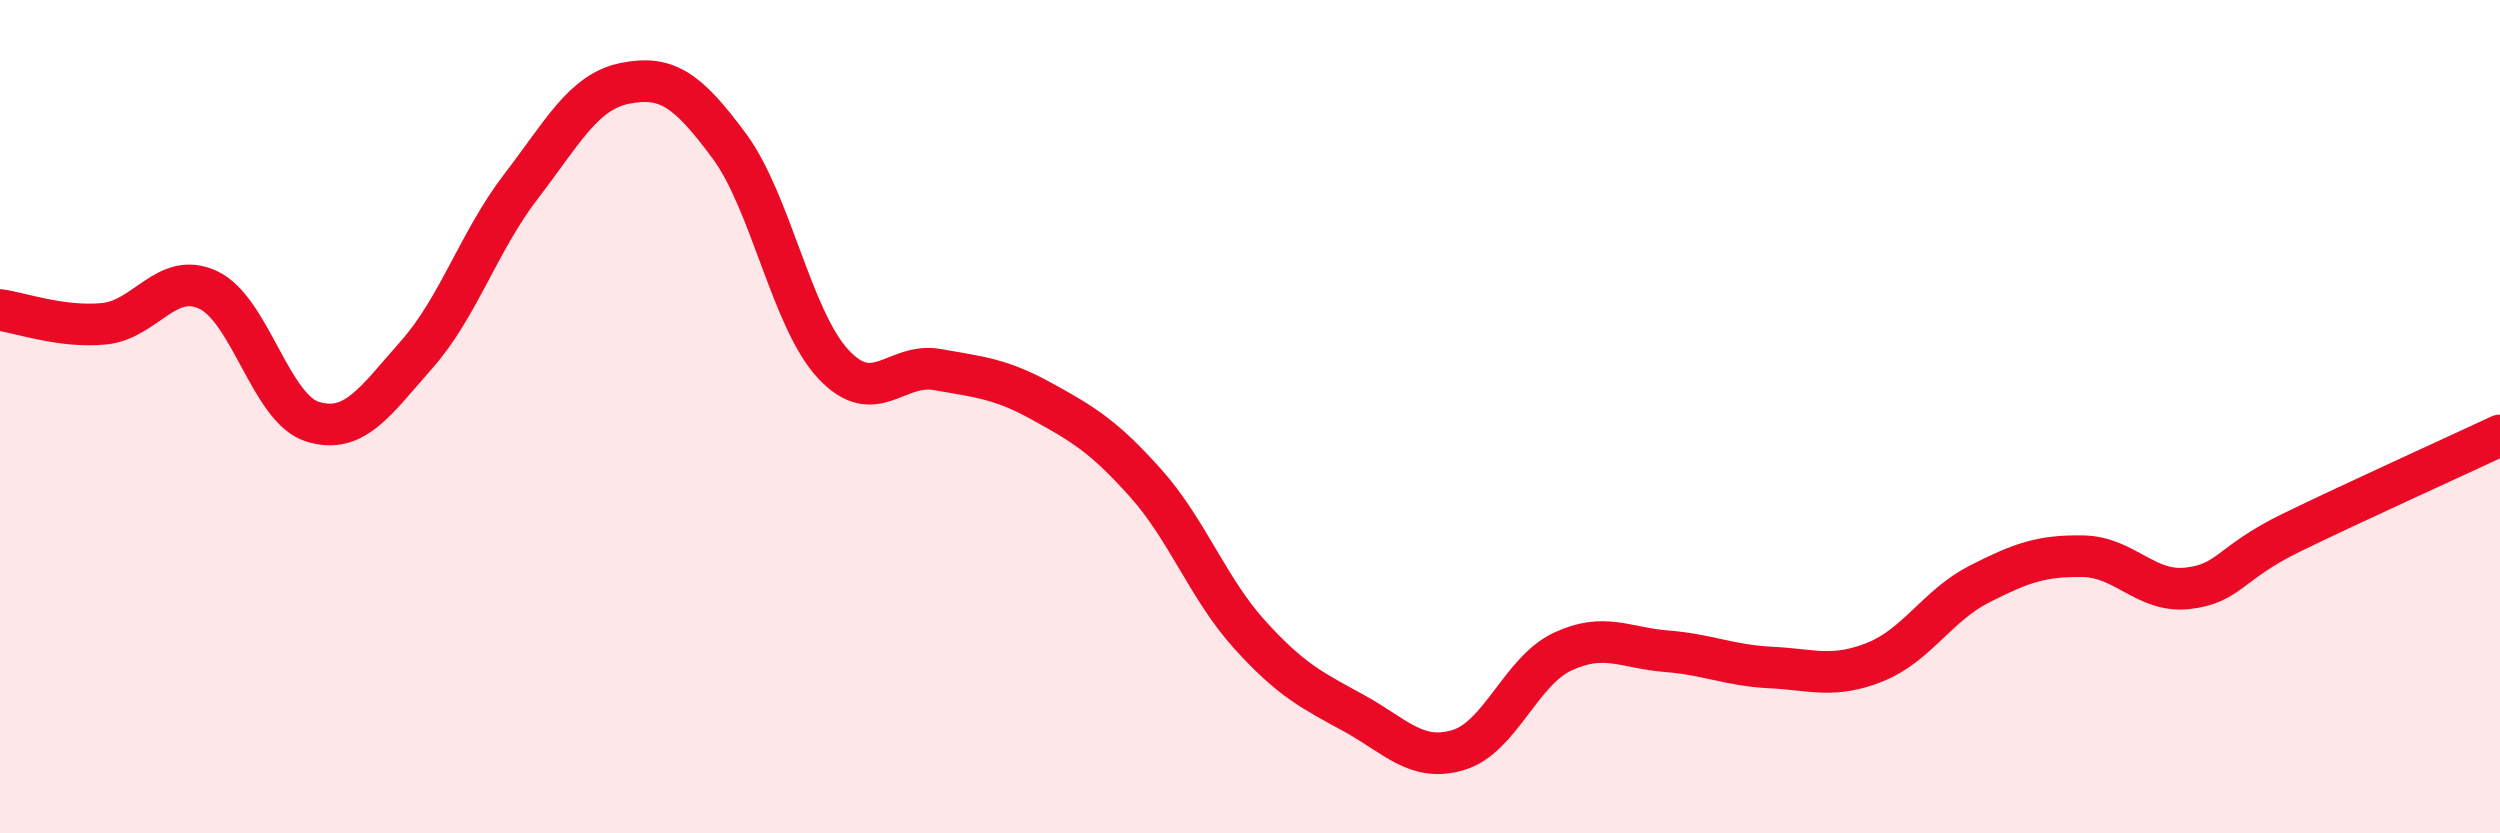
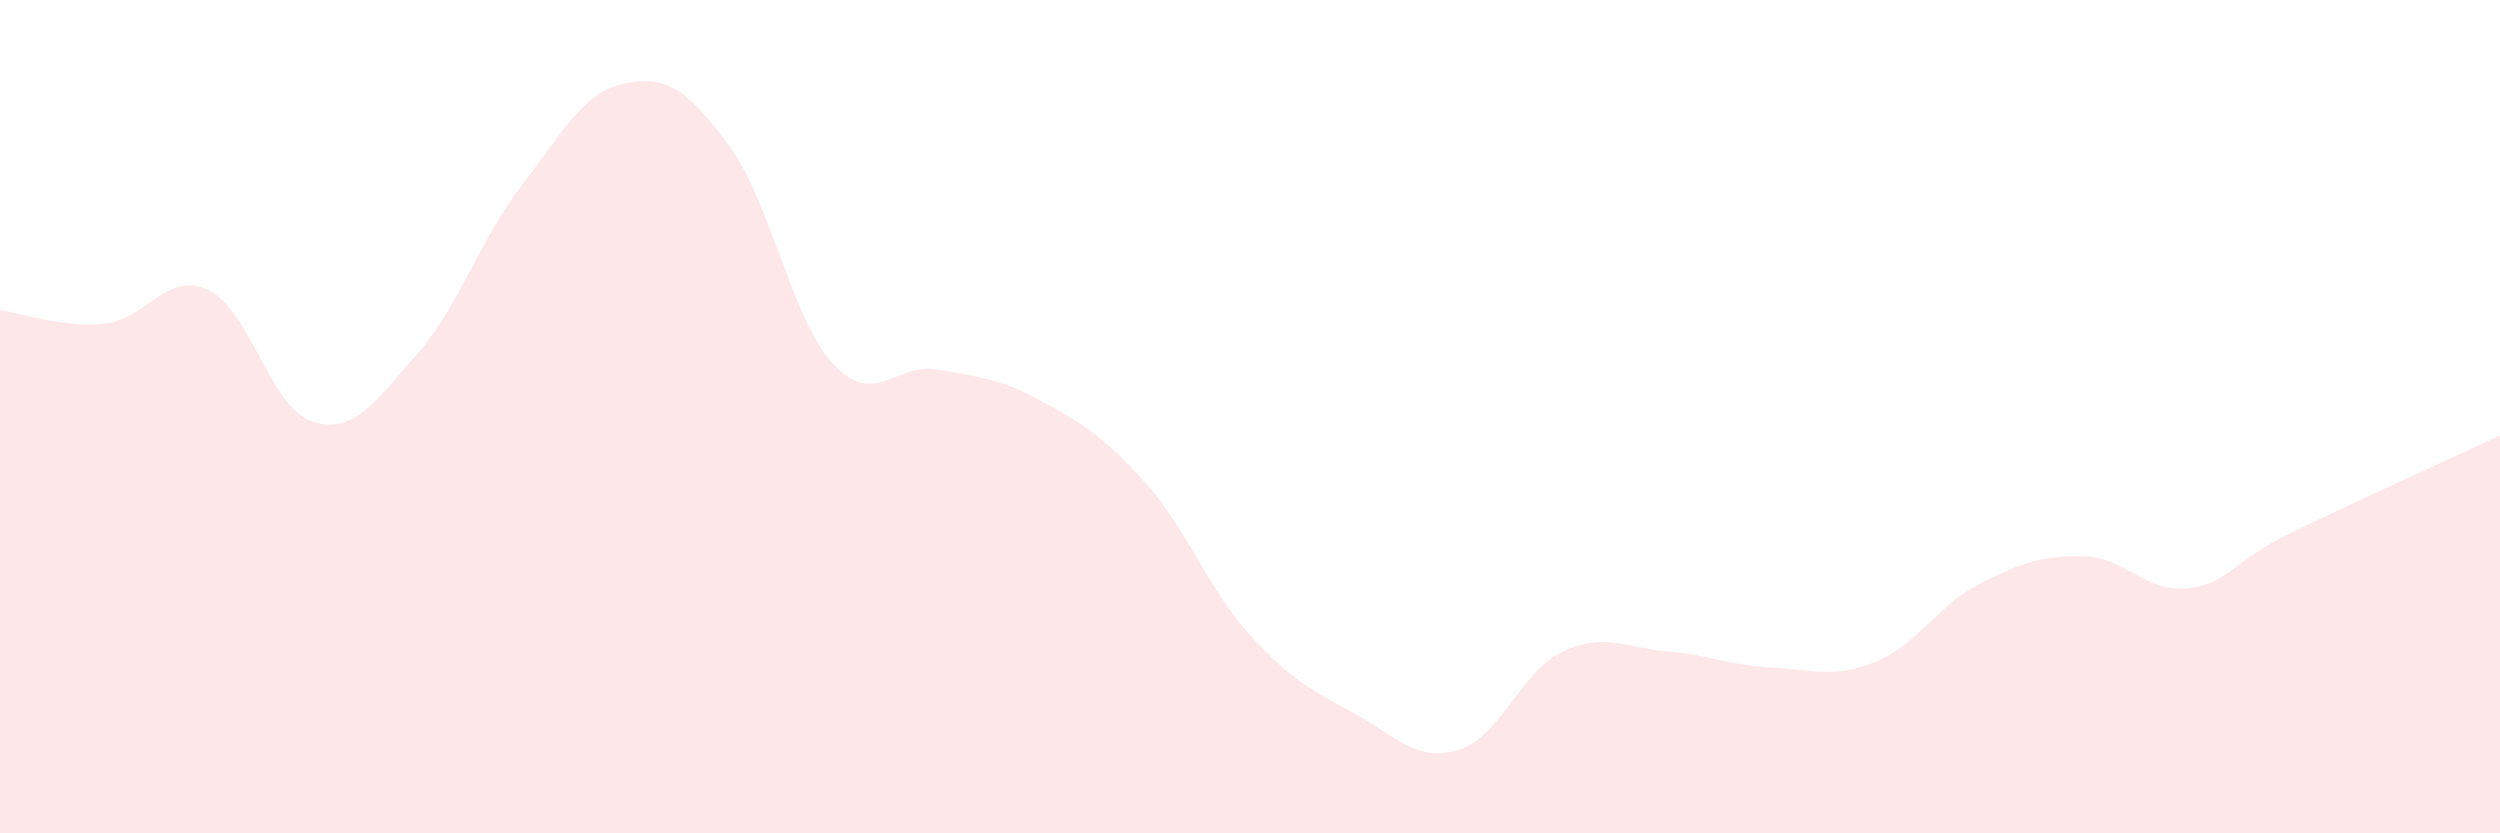
<svg xmlns="http://www.w3.org/2000/svg" width="60" height="20" viewBox="0 0 60 20">
  <path d="M 0,7.44 C 0.5,7.51 1.5,7.87 2.5,7.77 C 3.5,7.67 4,6.49 5,6.96 C 6,7.43 6.5,9.81 7.5,10.12 C 8.5,10.43 9,9.64 10,8.51 C 11,7.38 11.5,5.78 12.5,4.48 C 13.5,3.18 14,2.2 15,2 C 16,1.8 16.5,2.15 17.5,3.5 C 18.5,4.85 19,7.67 20,8.74 C 21,9.81 21.5,8.69 22.5,8.87 C 23.5,9.05 24,9.08 25,9.63 C 26,10.18 26.5,10.48 27.5,11.6 C 28.5,12.72 29,14.14 30,15.24 C 31,16.34 31.5,16.57 32.5,17.12 C 33.5,17.67 34,18.3 35,18 C 36,17.7 36.5,16.11 37.5,15.64 C 38.5,15.17 39,15.55 40,15.63 C 41,15.71 41.5,15.97 42.5,16.02 C 43.5,16.07 44,16.29 45,15.89 C 46,15.49 46.5,14.53 47.5,14.02 C 48.5,13.51 49,13.33 50,13.35 C 51,13.37 51.5,14.23 52.5,14.12 C 53.5,14.01 53.5,13.51 55,12.78 C 56.5,12.05 59,10.92 60,10.45L60 20L0 20Z" fill="#EB0A25" opacity="0.1" stroke-linecap="round" stroke-linejoin="round" />
-   <path d="M 0,7.44 C 0.5,7.51 1.5,7.87 2.5,7.77 C 3.5,7.67 4,6.49 5,6.96 C 6,7.43 6.5,9.81 7.5,10.12 C 8.5,10.43 9,9.64 10,8.51 C 11,7.38 11.5,5.78 12.5,4.48 C 13.5,3.18 14,2.2 15,2 C 16,1.8 16.5,2.15 17.5,3.5 C 18.5,4.85 19,7.67 20,8.74 C 21,9.81 21.5,8.69 22.5,8.87 C 23.5,9.05 24,9.08 25,9.63 C 26,10.18 26.5,10.48 27.5,11.6 C 28.5,12.72 29,14.14 30,15.24 C 31,16.34 31.5,16.57 32.5,17.12 C 33.5,17.67 34,18.3 35,18 C 36,17.7 36.5,16.11 37.5,15.64 C 38.5,15.17 39,15.55 40,15.63 C 41,15.71 41.5,15.97 42.5,16.02 C 43.5,16.07 44,16.29 45,15.89 C 46,15.49 46.5,14.53 47.5,14.02 C 48.5,13.51 49,13.33 50,13.35 C 51,13.37 51.5,14.23 52.5,14.12 C 53.5,14.01 53.5,13.51 55,12.78 C 56.5,12.05 59,10.92 60,10.45" stroke="#EB0A25" stroke-width="1" fill="none" stroke-linecap="round" stroke-linejoin="round" />
</svg>